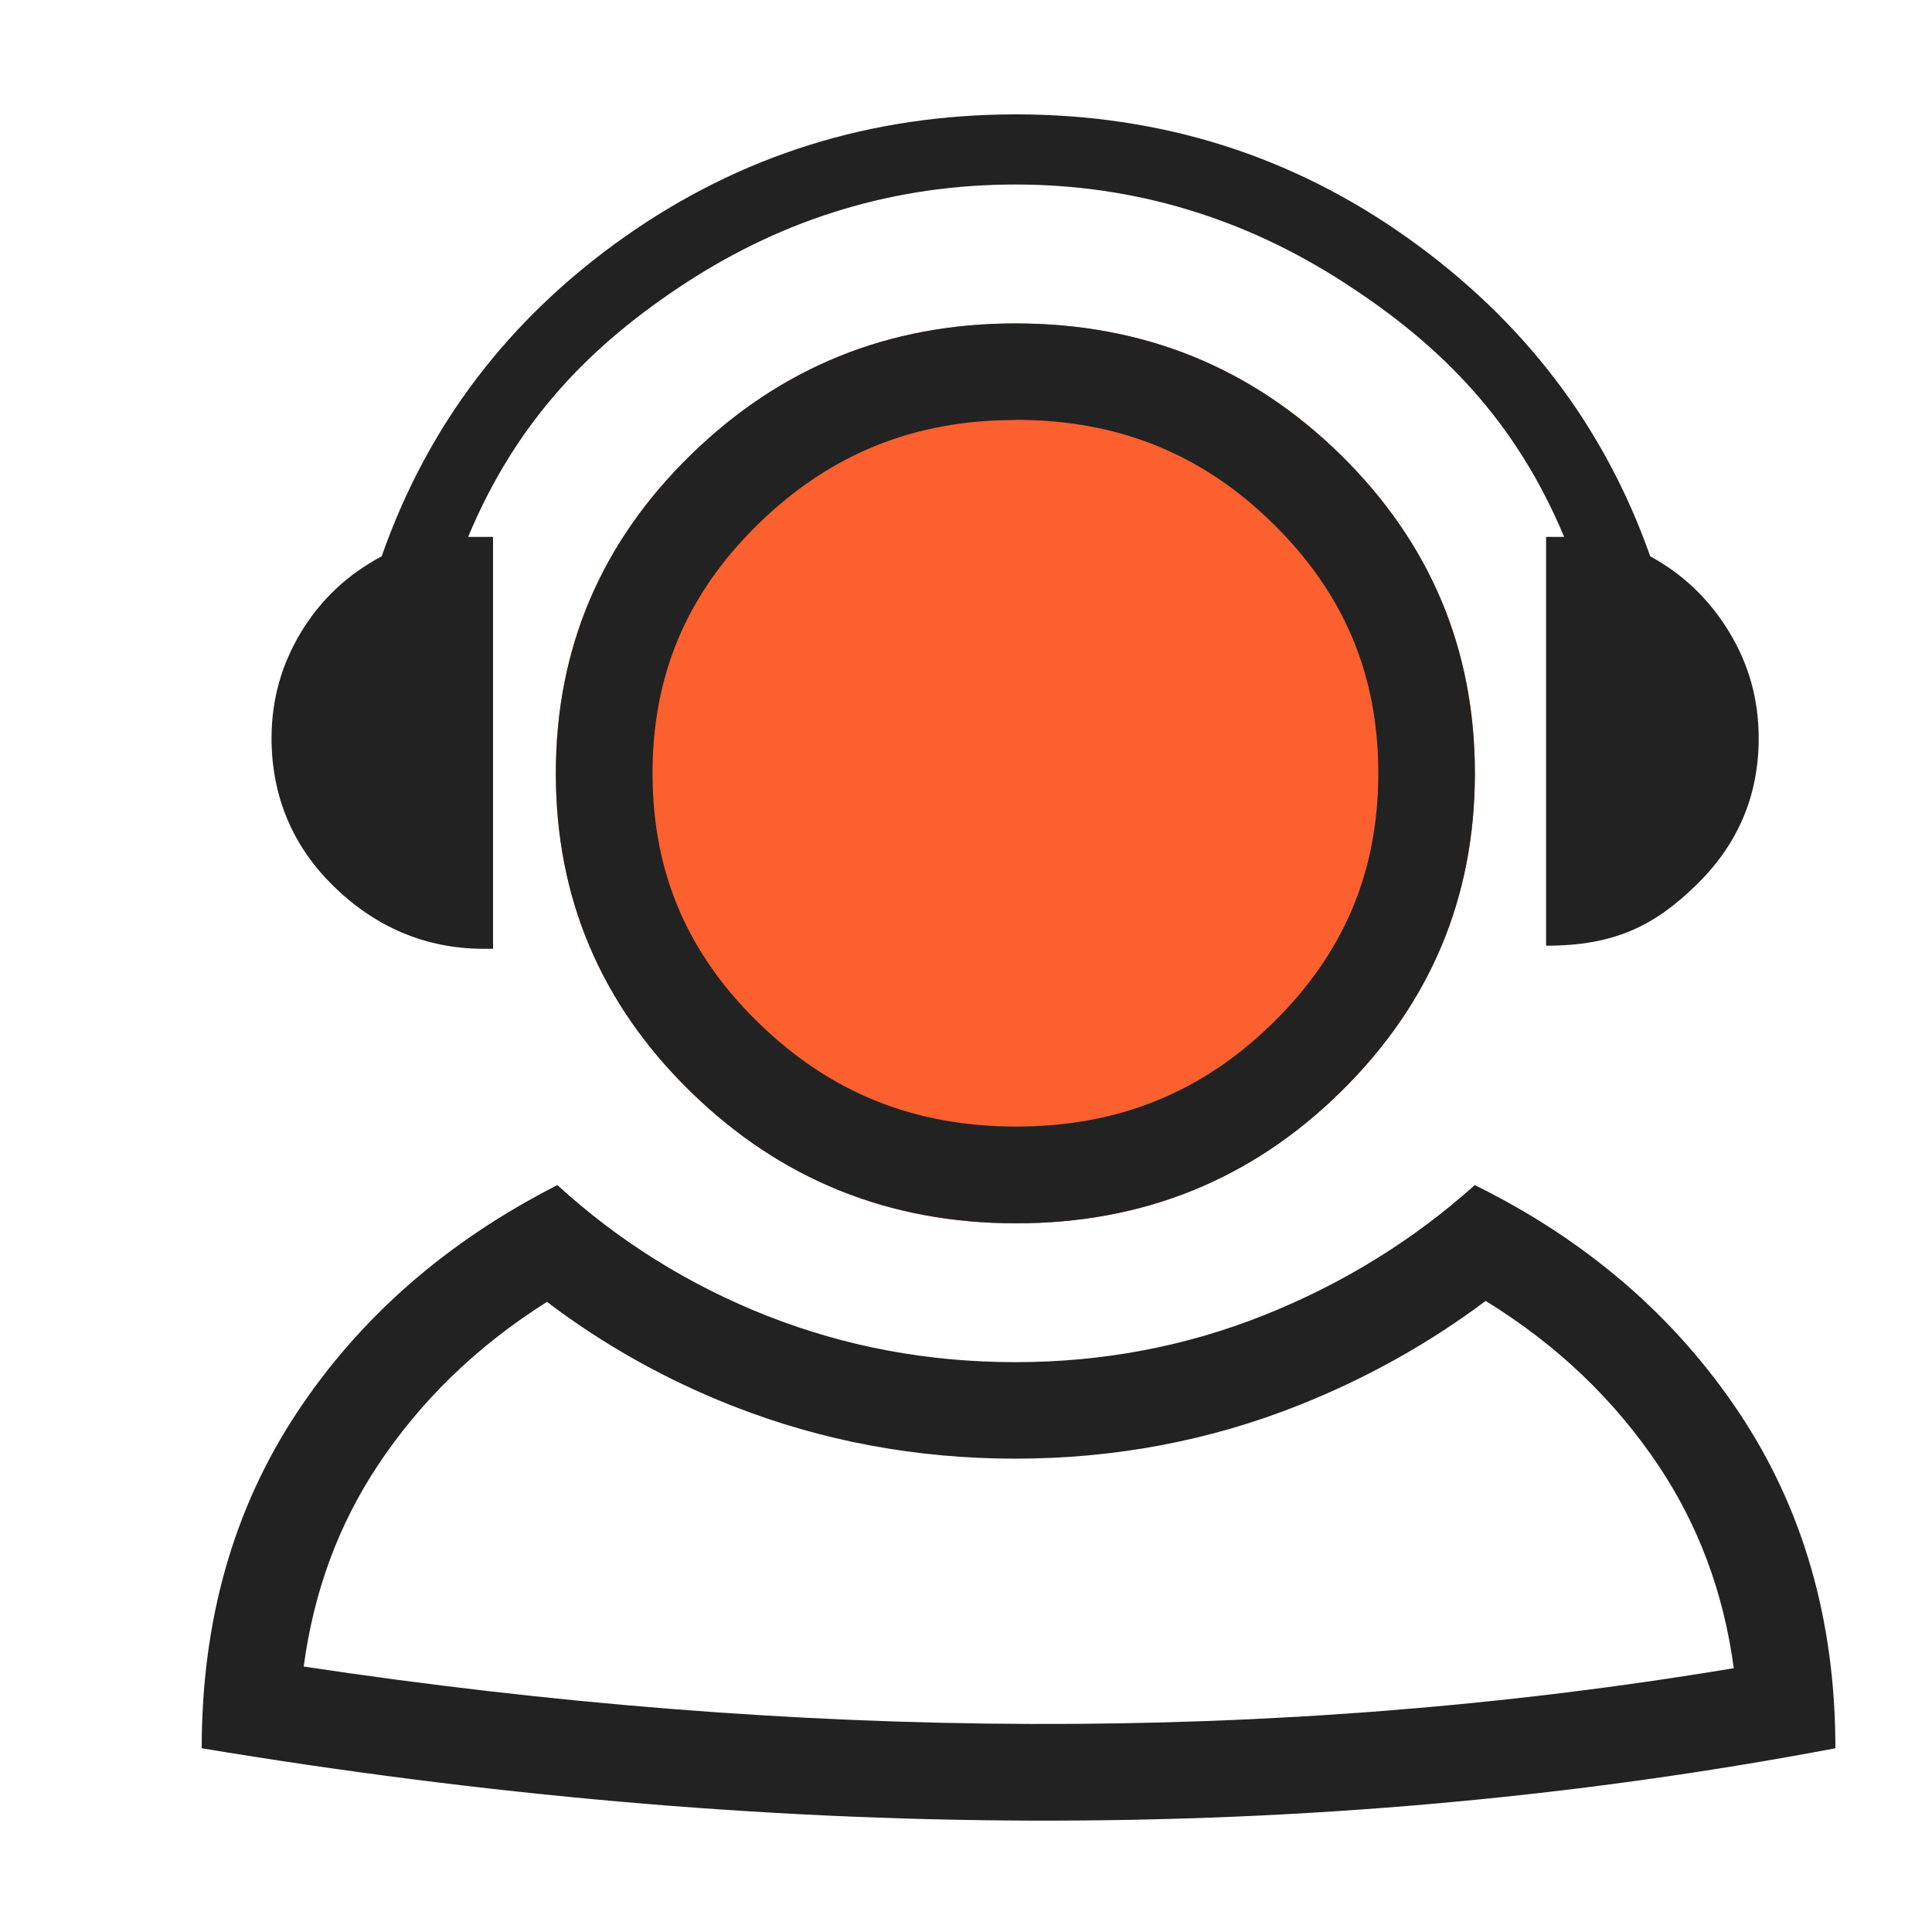
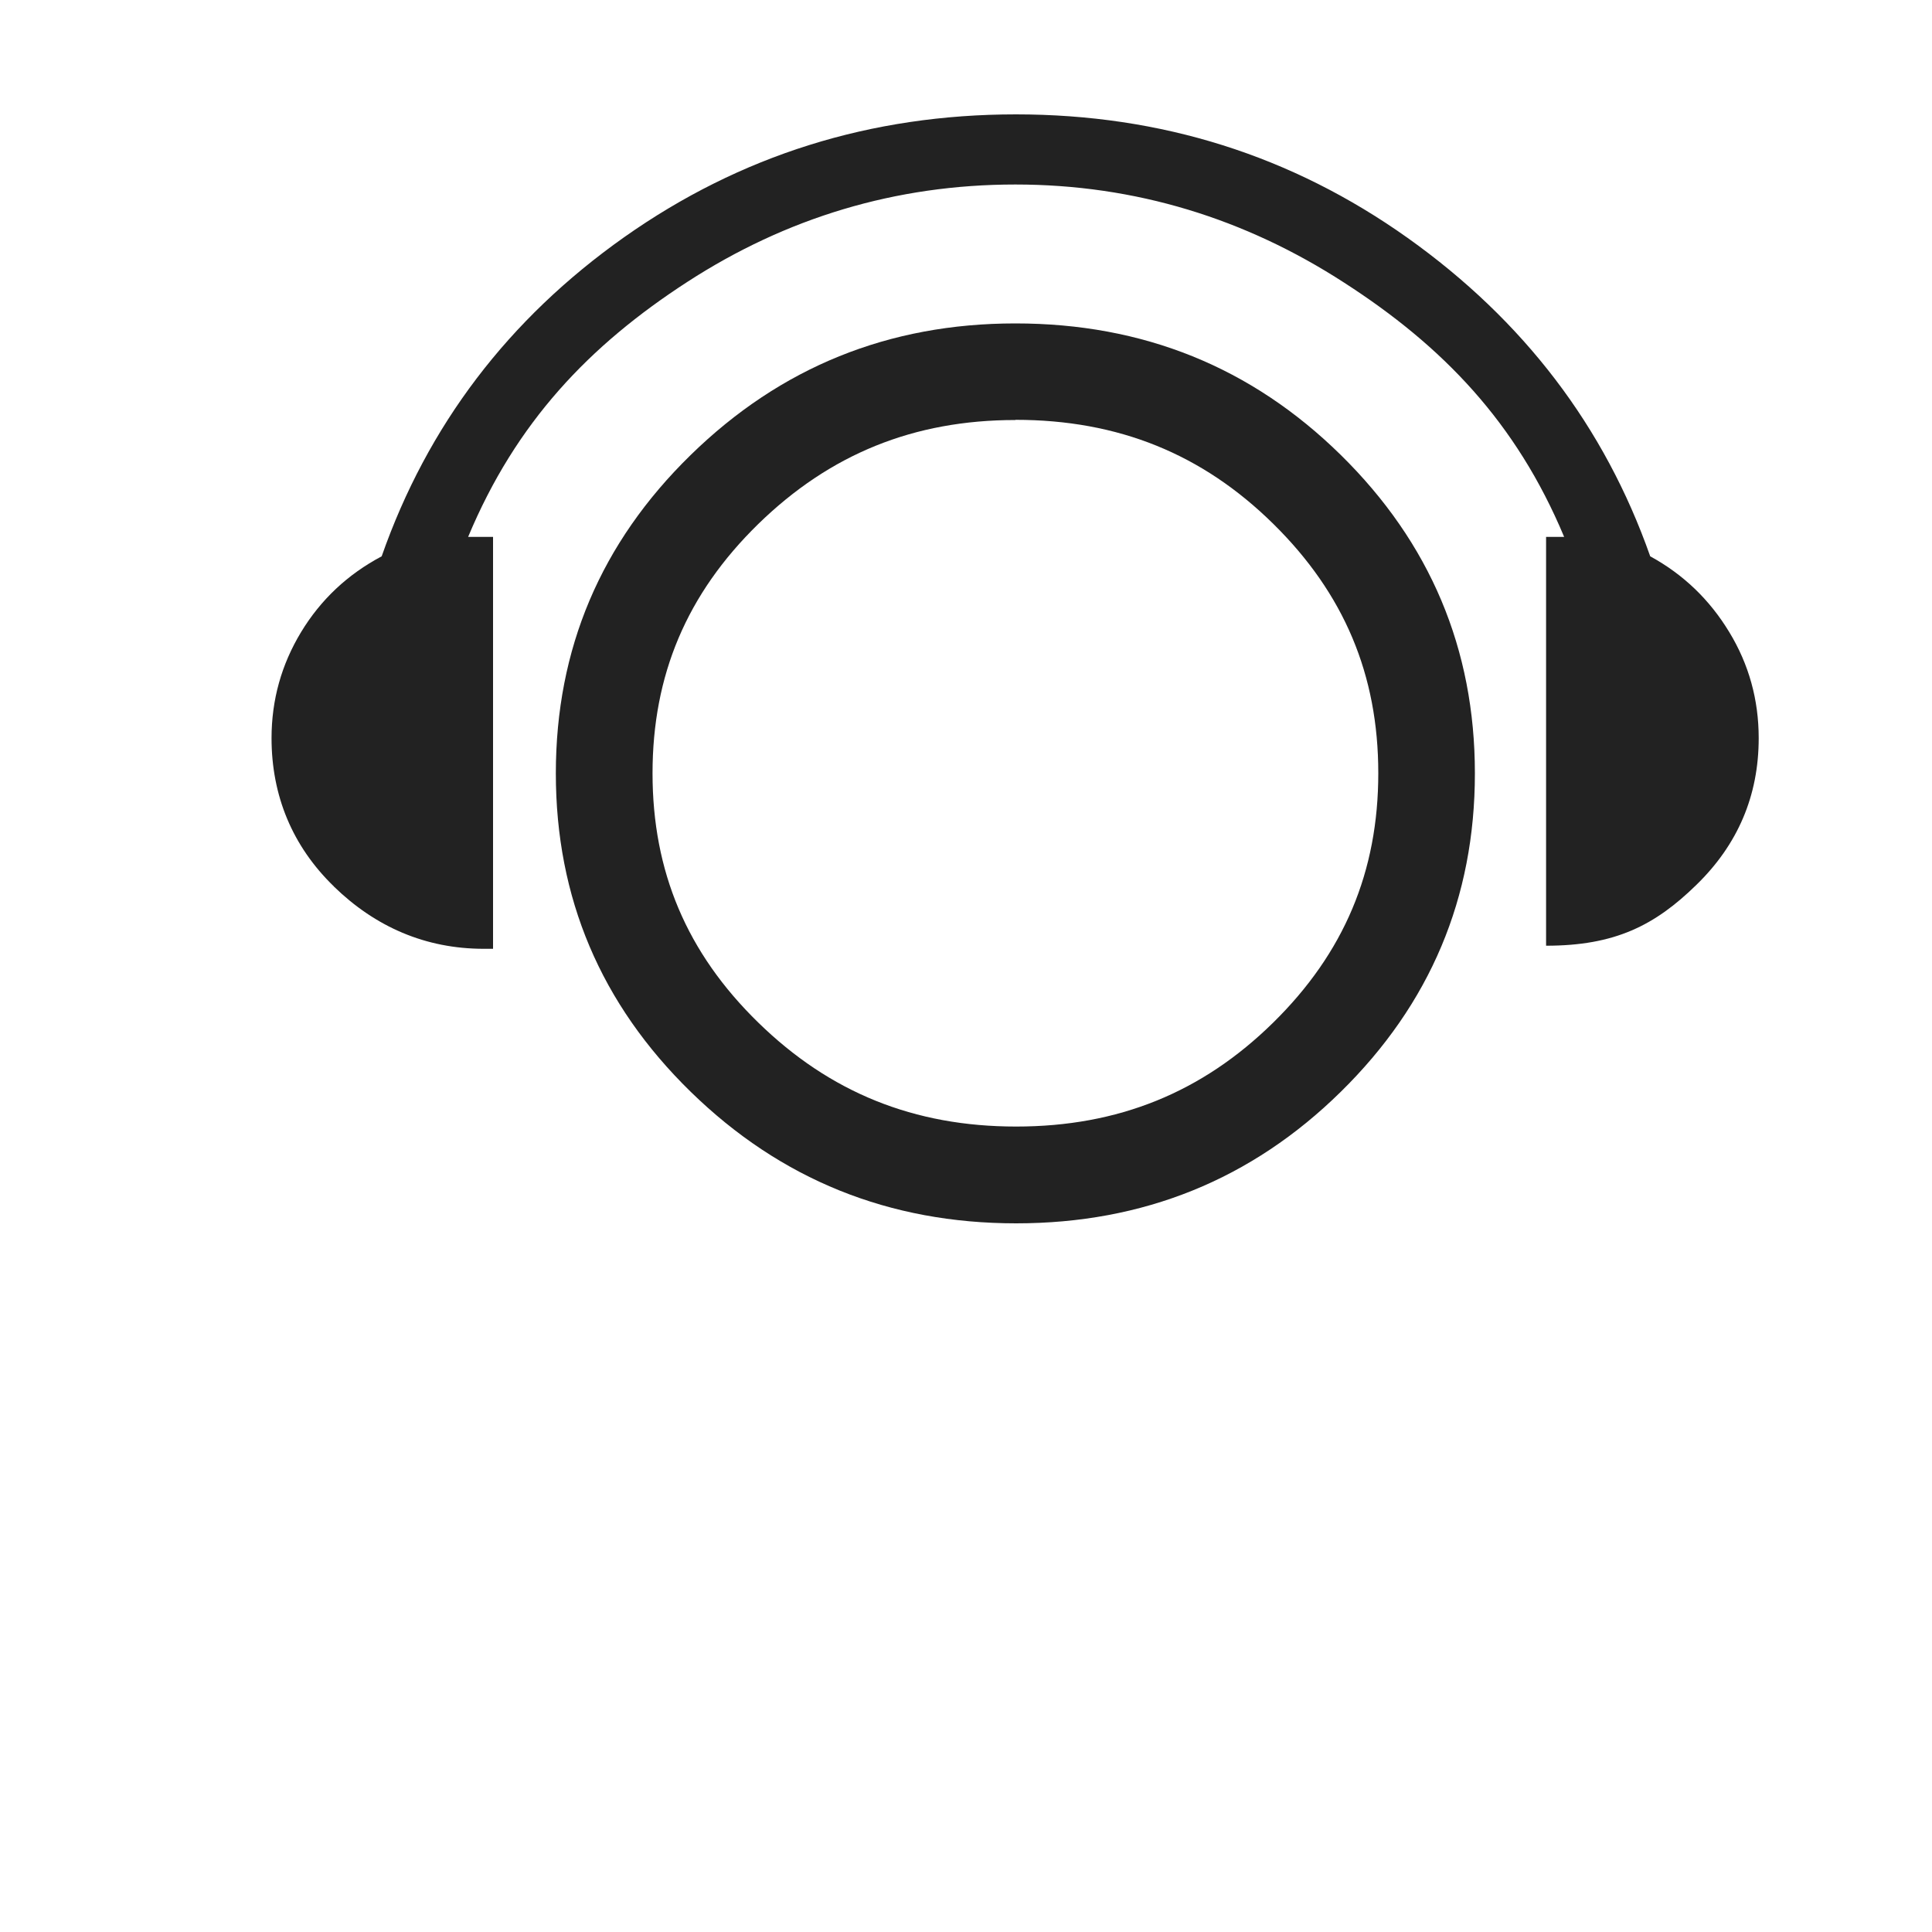
<svg xmlns="http://www.w3.org/2000/svg" fill="none" height="20" viewBox="0 0 20 20" width="20">
  <path d="m3.456 9.177c.43.418.948.645 1.553.645h.095v-4.264h-.258c.495-1.185 1.252-1.981 2.271-2.641 1.019-.66 2.15-1.007 3.394-1.007 1.244 0 2.379.353 3.402 1.015 1.025.66 1.784 1.449 2.279 2.633h-.187v4.232c.712 0 1.125-.209 1.555-.629.43-.418.646-.924.646-1.52 0-.396-.101-.763-.305-1.098-.203-.335-.475-.597-.818-.784-.473-1.344-1.311-2.442-2.511-3.296-1.2-.853-2.551-1.279-4.055-1.279-1.504 0-2.854.424-4.055 1.271-1.2.848-2.036 1.949-2.511 3.304-.353.187-.631.449-.834.784-.203.335-.306.702-.306 1.098 0 .595.215 1.118.645 1.535z" fill="#222" />
-   <path d="m10.511 3.348c-1.311 0-2.43.453-3.361 1.362s-1.396 2.007-1.396 3.296c0 1.289.465 2.387 1.396 3.296s2.054 1.362 3.369 1.362c1.315 0 2.436-.453 3.361-1.362.924-.909 1.388-2.007 1.388-3.296 0-1.289-.463-2.387-1.388-3.296-.924-.909-2.046-1.362-3.369-1.362z" fill="#fb602e" />
  <g clip-rule="evenodd" fill="#222" fill-rule="evenodd">
    <path d="m10.511 4.348c-1.052 0-1.92.353-2.662 1.077-.74.723-1.094 1.563-1.094 2.58 0 1.017.354 1.858 1.094 2.58.741.724 1.612 1.077 2.67 1.077s1.926-.354 2.66-1.075c.735-.722 1.089-1.564 1.089-2.583s-.354-1.86-1.089-2.583c-.733-.721-1.601-1.075-2.668-1.075zm-3.361.362c.93-.909 2.05-1.362 3.361-1.362 1.323 0 2.444.453 3.369 1.362.924.909 1.388 2.007 1.388 3.296 0 1.289-.463 2.387-1.388 3.296-.924.909-2.046 1.362-3.361 1.362-1.315 0-2.438-.453-3.369-1.362s-1.396-2.007-1.396-3.296c0-1.289.465-2.387 1.396-3.296z" />
-     <path d="m7.942 13.622c-.808-.319-1.534-.771-2.172-1.354-1.145.583-2.046 1.37-2.7 2.361-.654.991-.982 2.147-.982 3.469 5.815.966 11.464 1.031 16.912 0 0-1.321-.333-2.48-.999-3.477-.666-.997-1.577-1.782-2.734-2.353-.639.572-1.366 1.021-2.18 1.346-.814.325-1.673.487-2.576.487-.903 0-1.758-.16-2.568-.479zm7.435-.153c-.585.438-1.226.796-1.919 1.073-.936.374-1.922.558-2.947.558-1.024 0-2.004-.182-2.935-.549l-.001-0c-.69-.273-1.329-.631-1.913-1.074-.733.463-1.314 1.031-1.757 1.702-.398.603-.656 1.288-.761 2.073 5.093.766 10.033.813 14.804.017-.106-.789-.369-1.482-.777-2.094-.455-.68-1.047-1.25-1.792-1.708z" />
  </g>
</svg>